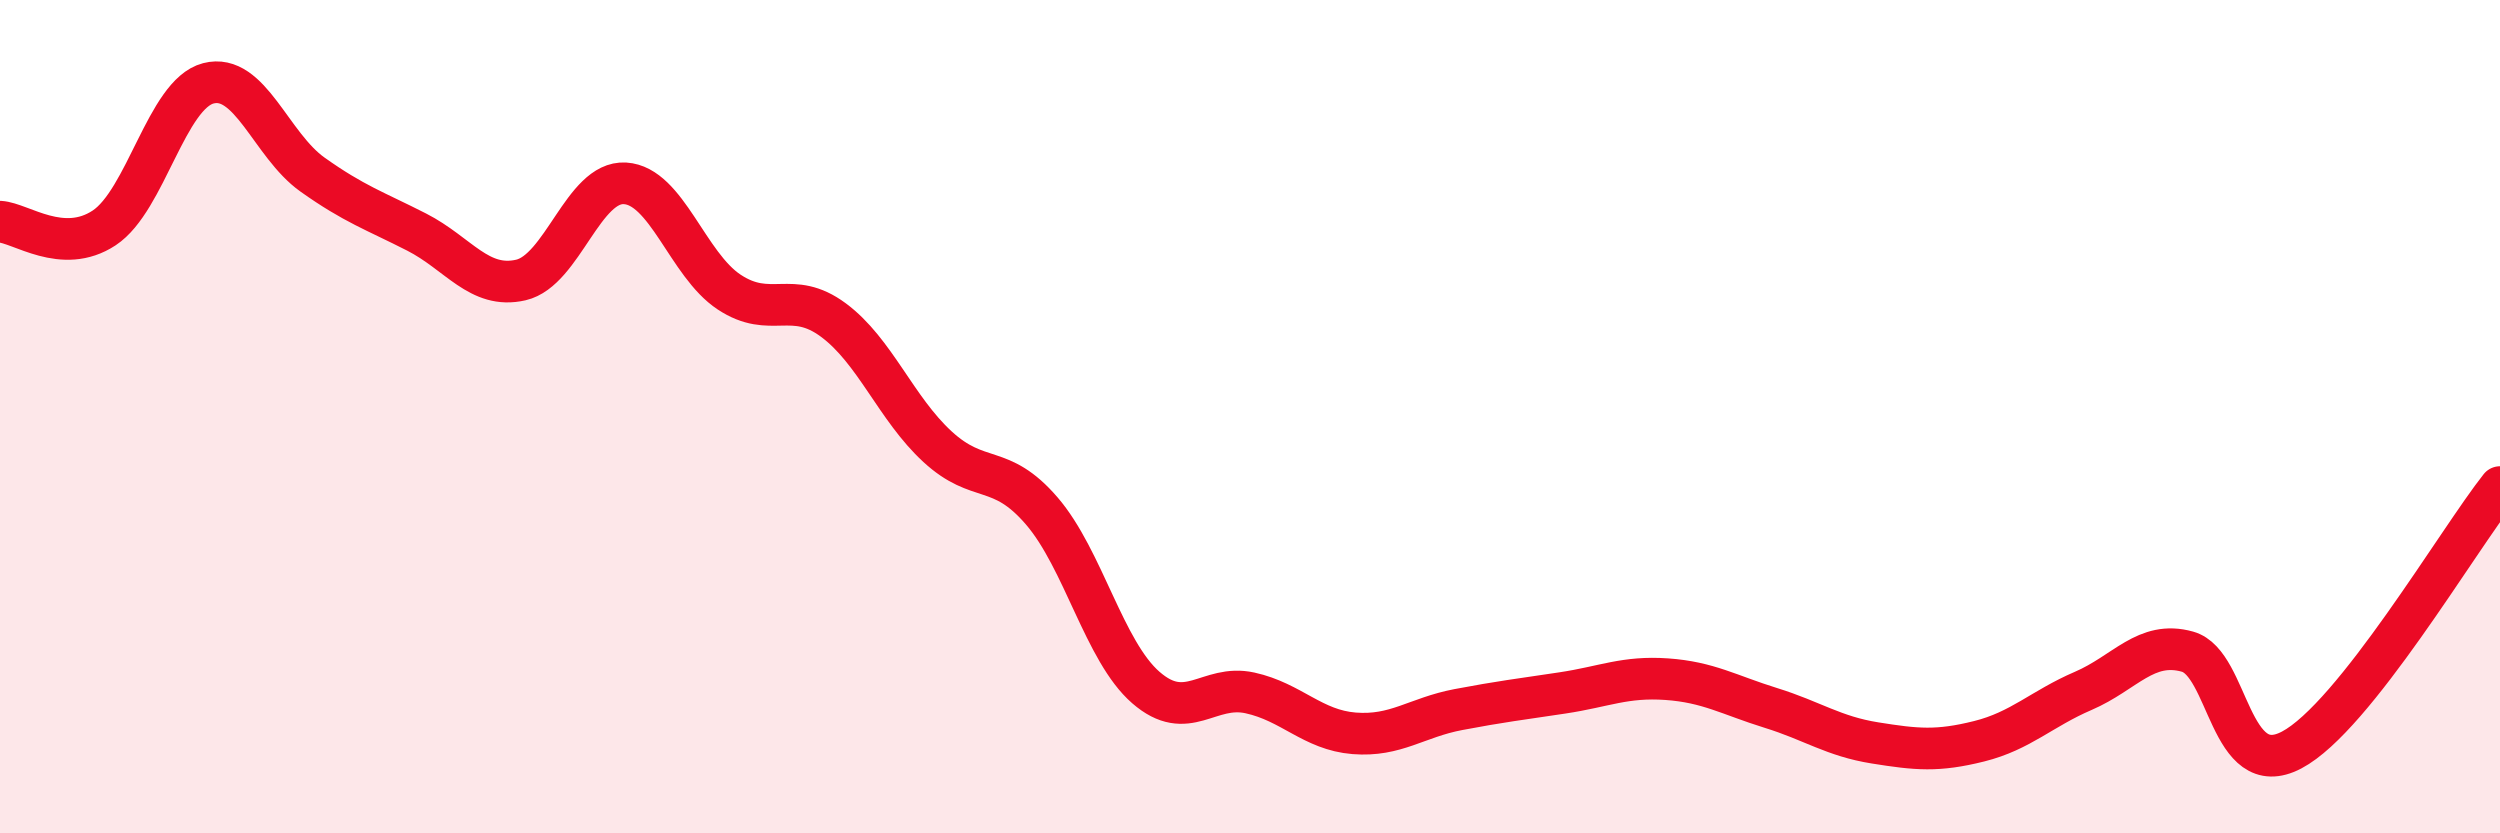
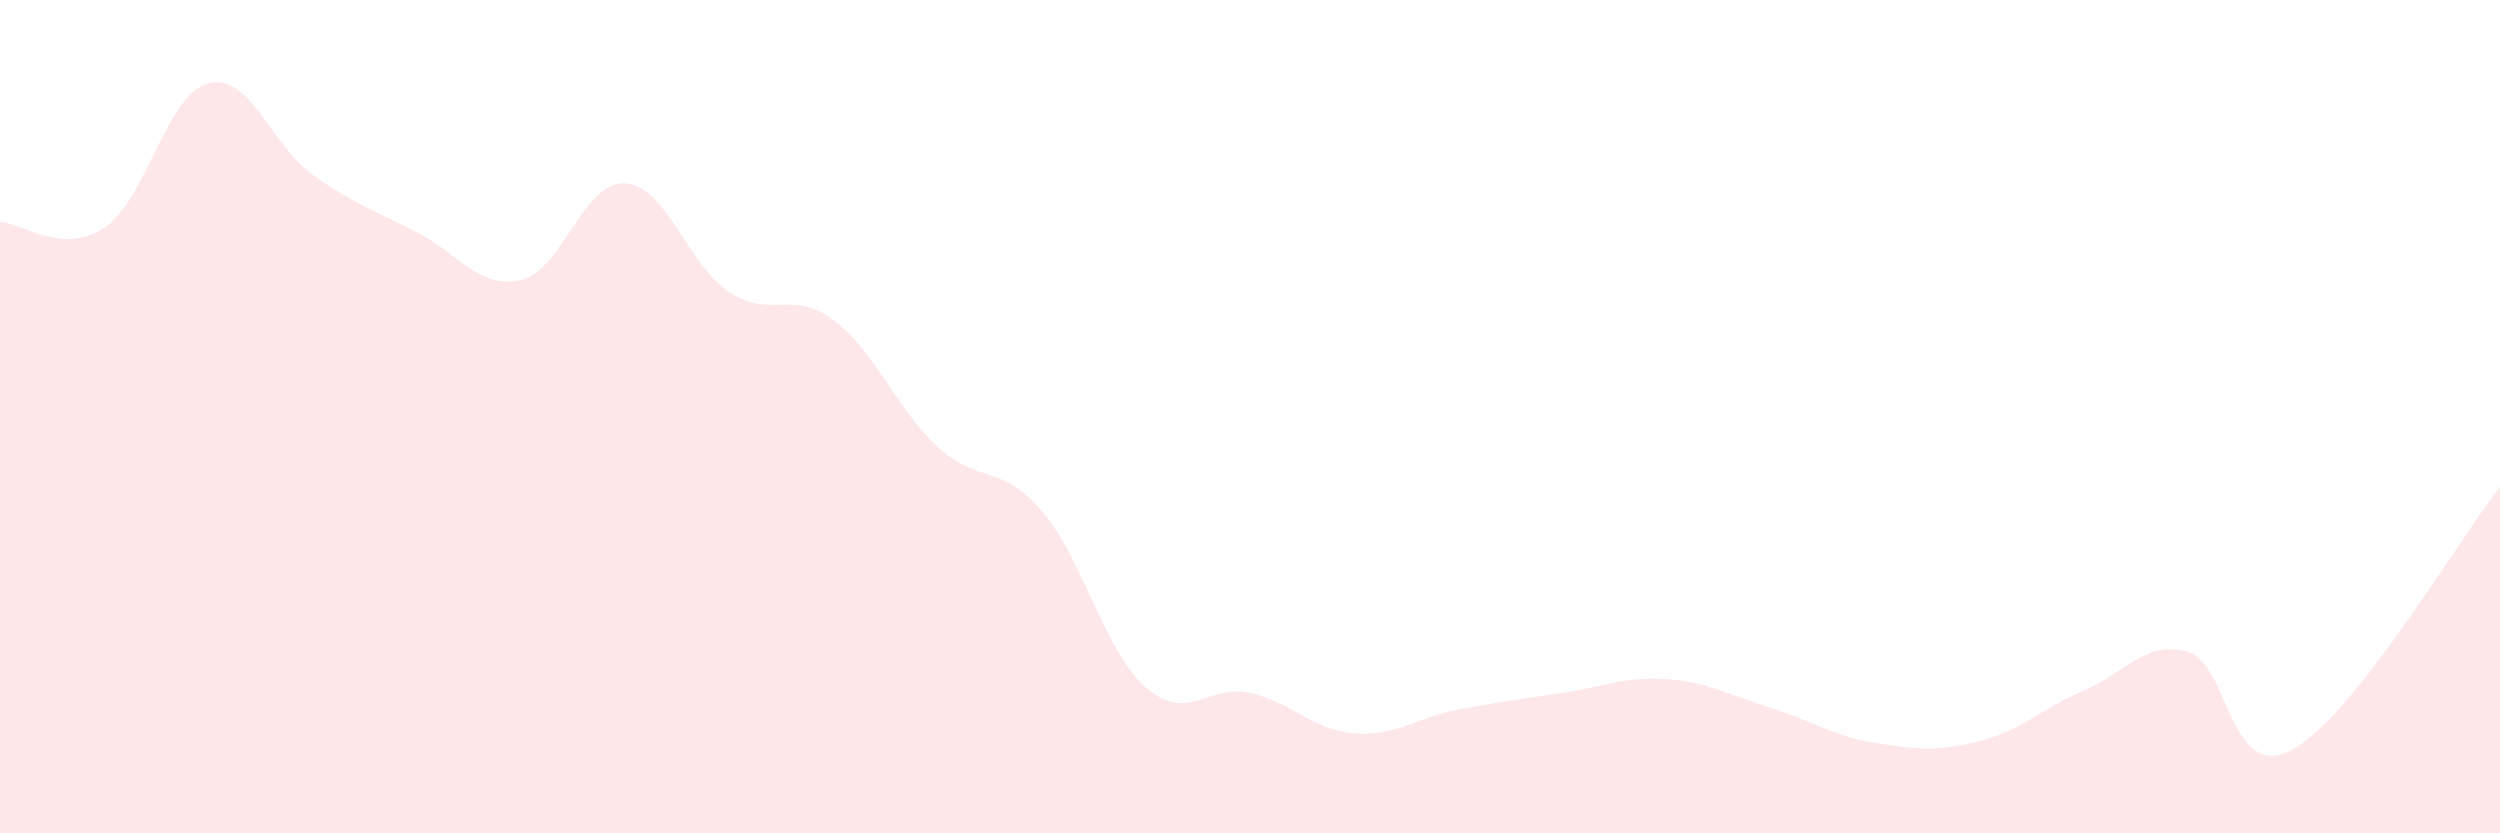
<svg xmlns="http://www.w3.org/2000/svg" width="60" height="20" viewBox="0 0 60 20">
  <path d="M 0,5.32 C 0.5,5.35 1.5,6.13 2.5,5.47 C 3.5,4.81 4,2.26 5,2 C 6,1.74 6.5,3.48 7.5,4.19 C 8.5,4.9 9,5.06 10,5.57 C 11,6.08 11.5,6.95 12.5,6.72 C 13.5,6.49 14,4.34 15,4.4 C 16,4.46 16.5,6.35 17.5,7.01 C 18.5,7.67 19,6.94 20,7.68 C 21,8.42 21.5,9.8 22.5,10.72 C 23.5,11.64 24,11.1 25,12.26 C 26,13.42 26.5,15.63 27.5,16.5 C 28.5,17.37 29,16.41 30,16.63 C 31,16.85 31.5,17.52 32.5,17.6 C 33.5,17.68 34,17.22 35,17.03 C 36,16.84 36.5,16.78 37.5,16.63 C 38.5,16.48 39,16.23 40,16.3 C 41,16.37 41.5,16.68 42.5,16.99 C 43.5,17.3 44,17.67 45,17.83 C 46,17.99 46.5,18.04 47.5,17.79 C 48.5,17.54 49,17.01 50,16.58 C 51,16.15 51.5,15.36 52.5,15.64 C 53.5,15.92 53.5,18.79 55,18 C 56.5,17.21 59,12.95 60,11.69L60 20L0 20Z" fill="#EB0A25" opacity="0.1" stroke-linecap="round" stroke-linejoin="round" />
-   <path d="M 0,5.32 C 0.5,5.35 1.5,6.13 2.5,5.47 C 3.5,4.81 4,2.26 5,2 C 6,1.74 6.5,3.48 7.5,4.19 C 8.5,4.9 9,5.06 10,5.57 C 11,6.08 11.5,6.95 12.5,6.72 C 13.5,6.49 14,4.34 15,4.4 C 16,4.46 16.5,6.35 17.5,7.01 C 18.5,7.67 19,6.94 20,7.68 C 21,8.42 21.5,9.8 22.5,10.72 C 23.5,11.64 24,11.1 25,12.26 C 26,13.42 26.5,15.63 27.5,16.5 C 28.5,17.37 29,16.41 30,16.63 C 31,16.85 31.5,17.52 32.5,17.6 C 33.5,17.68 34,17.22 35,17.03 C 36,16.84 36.5,16.78 37.5,16.63 C 38.5,16.48 39,16.23 40,16.3 C 41,16.37 41.5,16.68 42.5,16.99 C 43.5,17.3 44,17.67 45,17.83 C 46,17.99 46.5,18.04 47.5,17.79 C 48.5,17.54 49,17.01 50,16.58 C 51,16.15 51.5,15.36 52.5,15.64 C 53.5,15.92 53.5,18.79 55,18 C 56.5,17.21 59,12.95 60,11.69" stroke="#EB0A25" stroke-width="1" fill="none" stroke-linecap="round" stroke-linejoin="round" />
</svg>